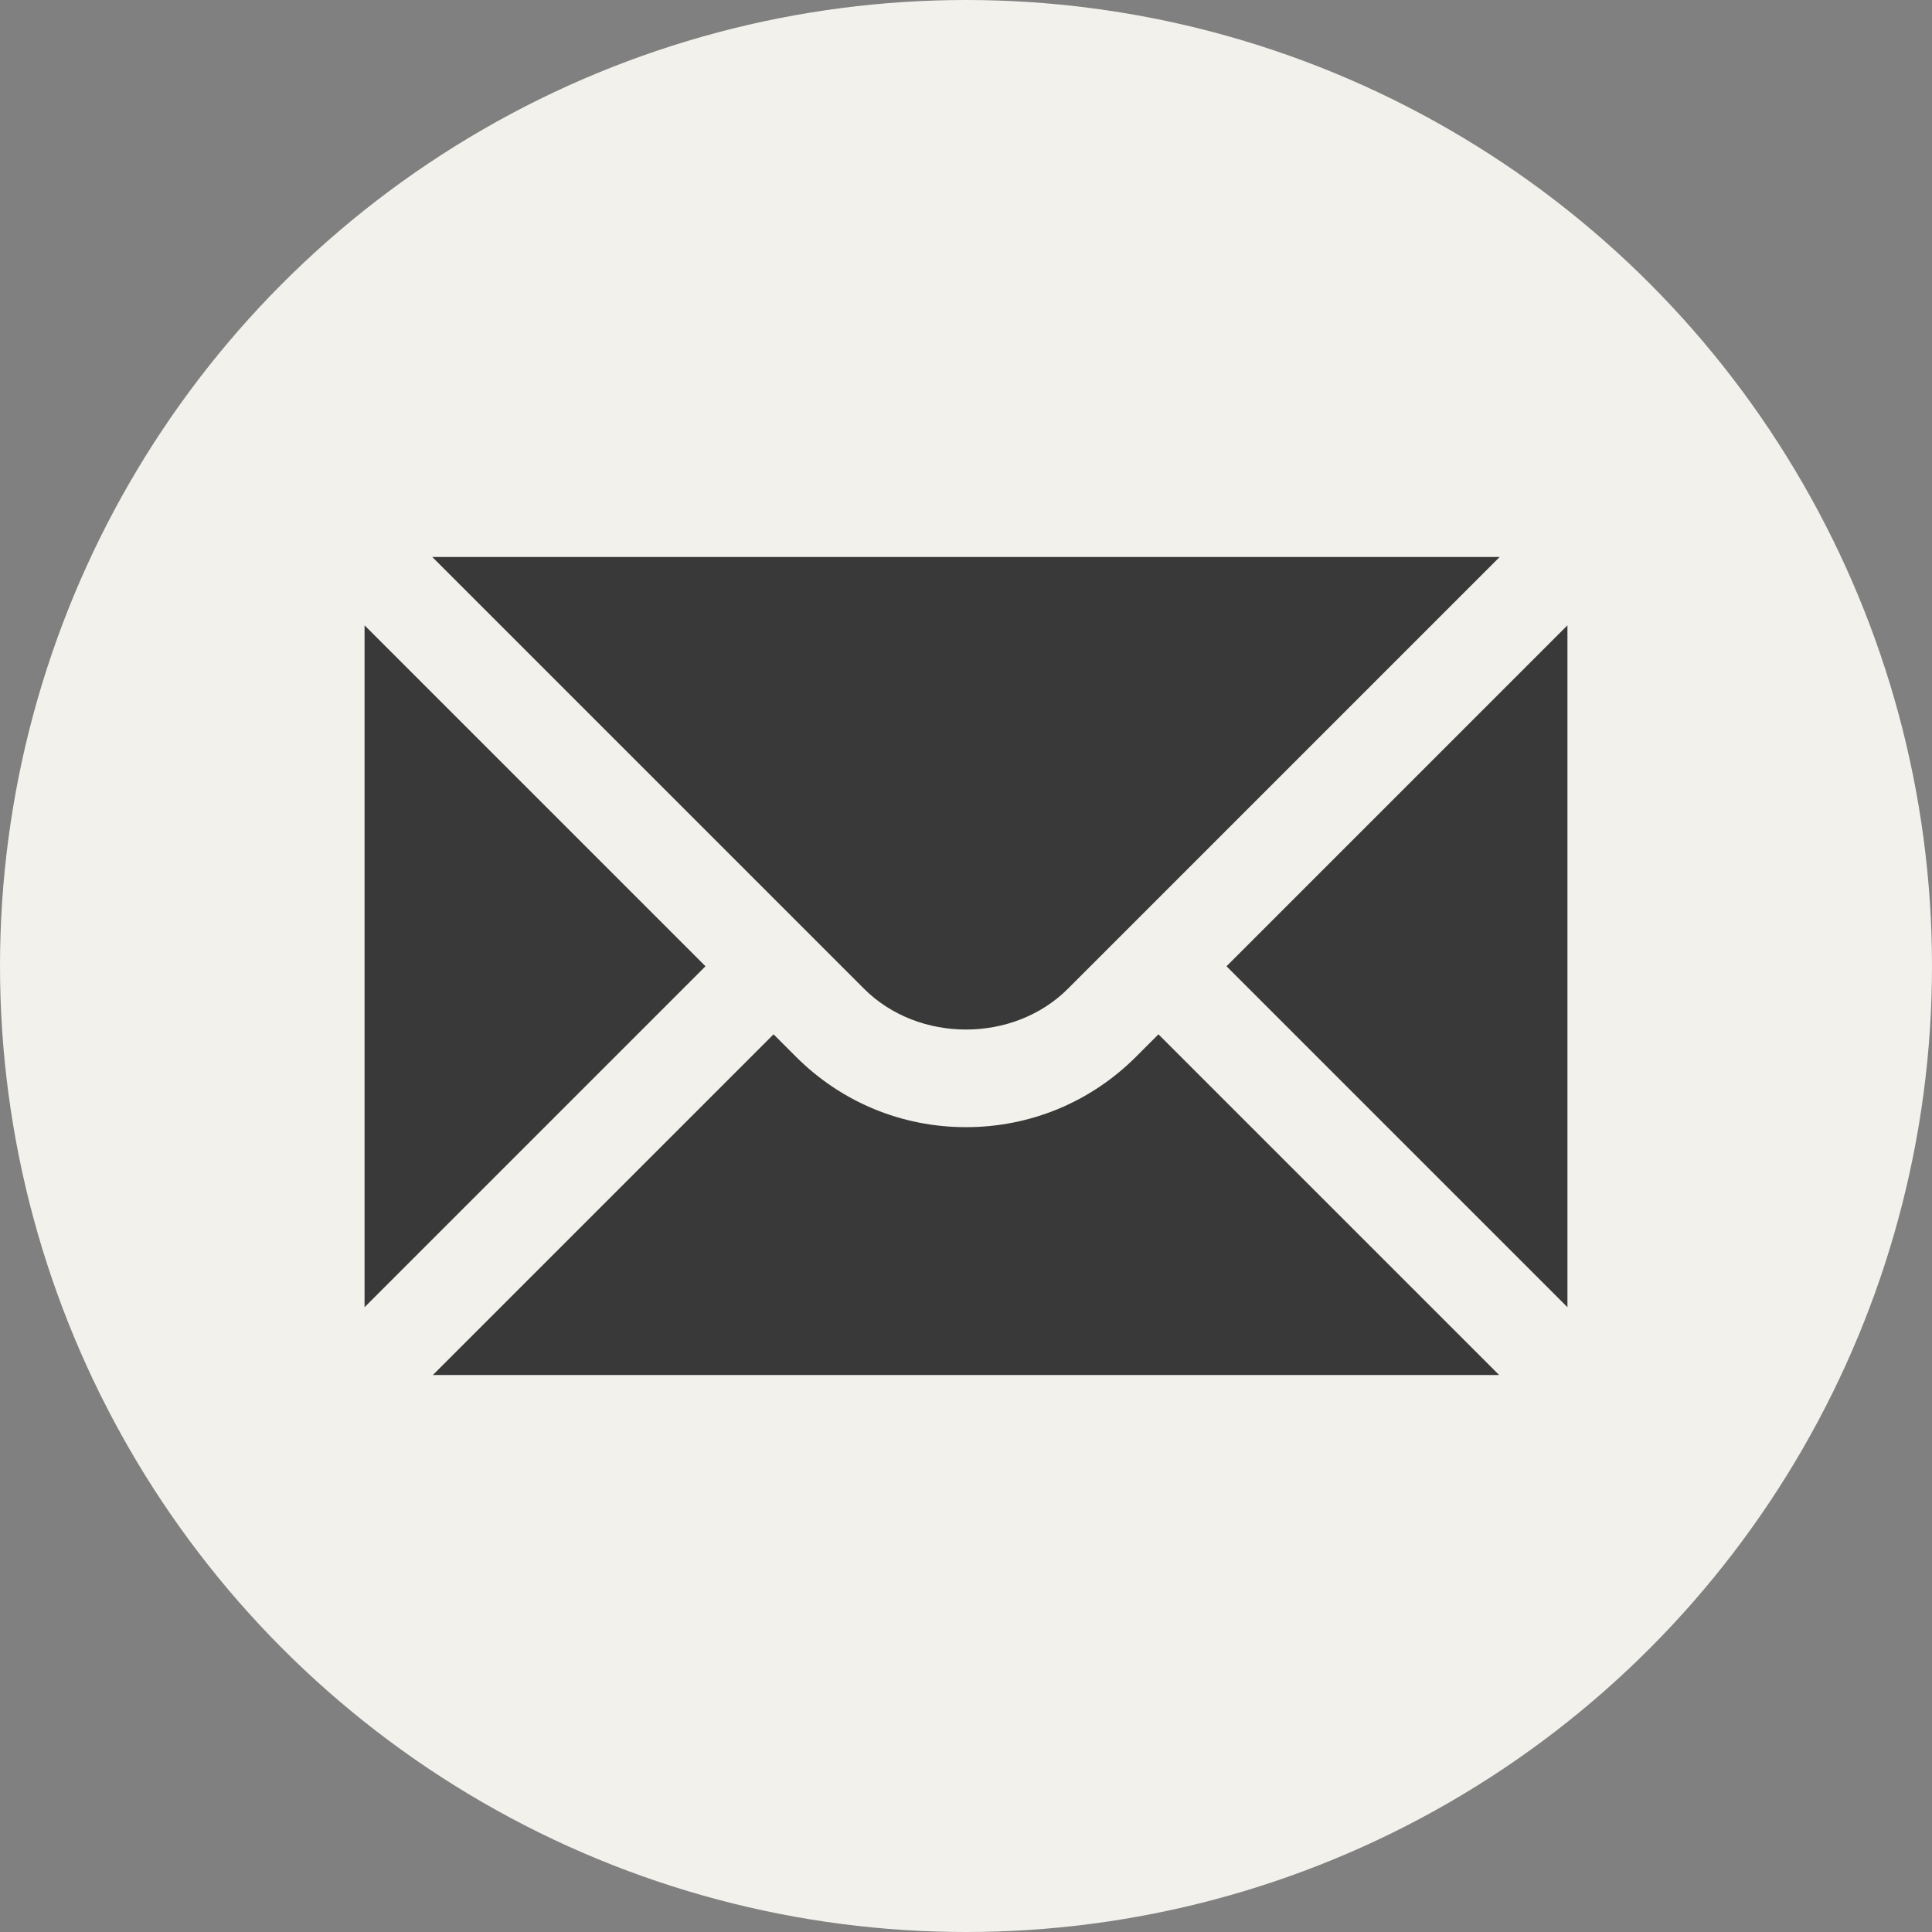
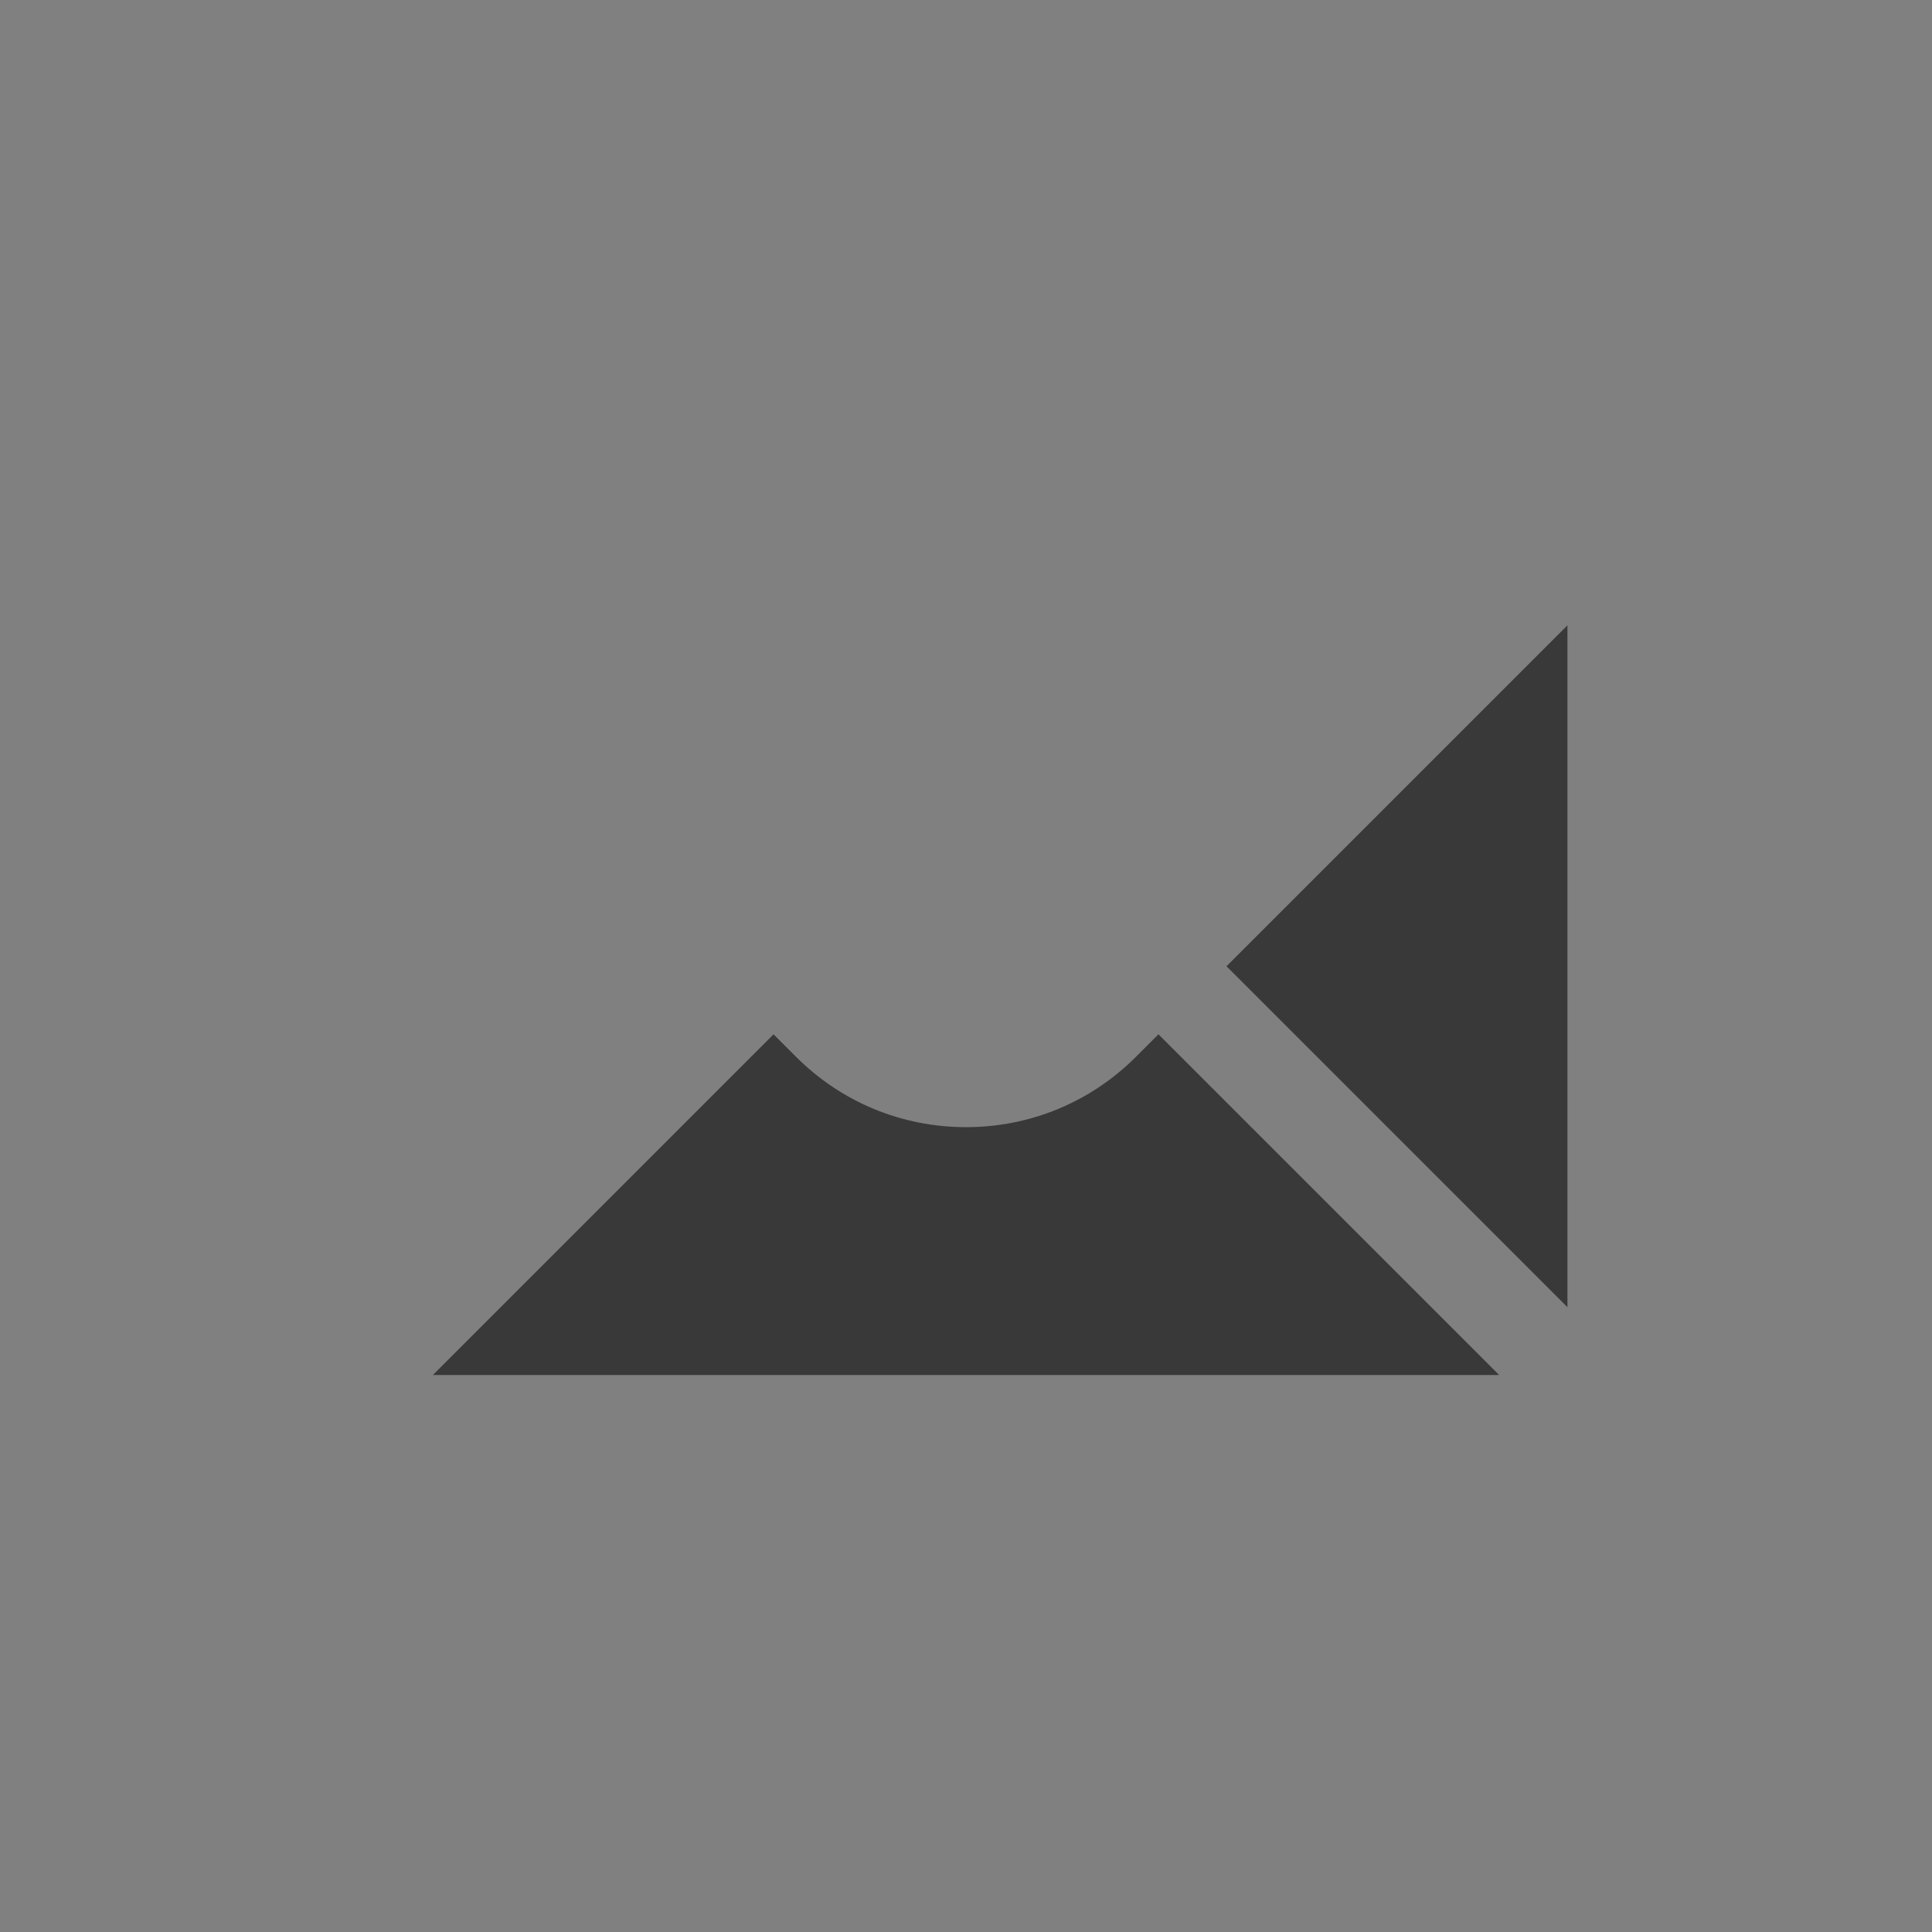
<svg xmlns="http://www.w3.org/2000/svg" width="36" height="36" viewBox="0 0 36 36" fill="none">
  <rect x="0" y="0" width="36" height="36" fill="#808080" stroke="none" />
-   <circle cx="18" cy="18" r="18" fill="#F2F1EC" />
-   <path d="M6.793 11.652V24.358L13.146 18.005L6.793 11.652ZM8.055 10.379L16.098 18.422C17.114 19.438 18.886 19.438 19.901 18.422L27.944 10.379H8.055Z" fill="#393939" />
  <path d="M21.169 19.69C20.324 20.536 19.198 21.003 18 21.003C16.802 21.003 15.676 20.536 14.831 19.69L14.414 19.273L8.066 25.621H27.934L21.586 19.273L21.169 19.69ZM22.854 18.005L29.207 24.358V11.652L22.854 18.005Z" fill="#393939" />
</svg>